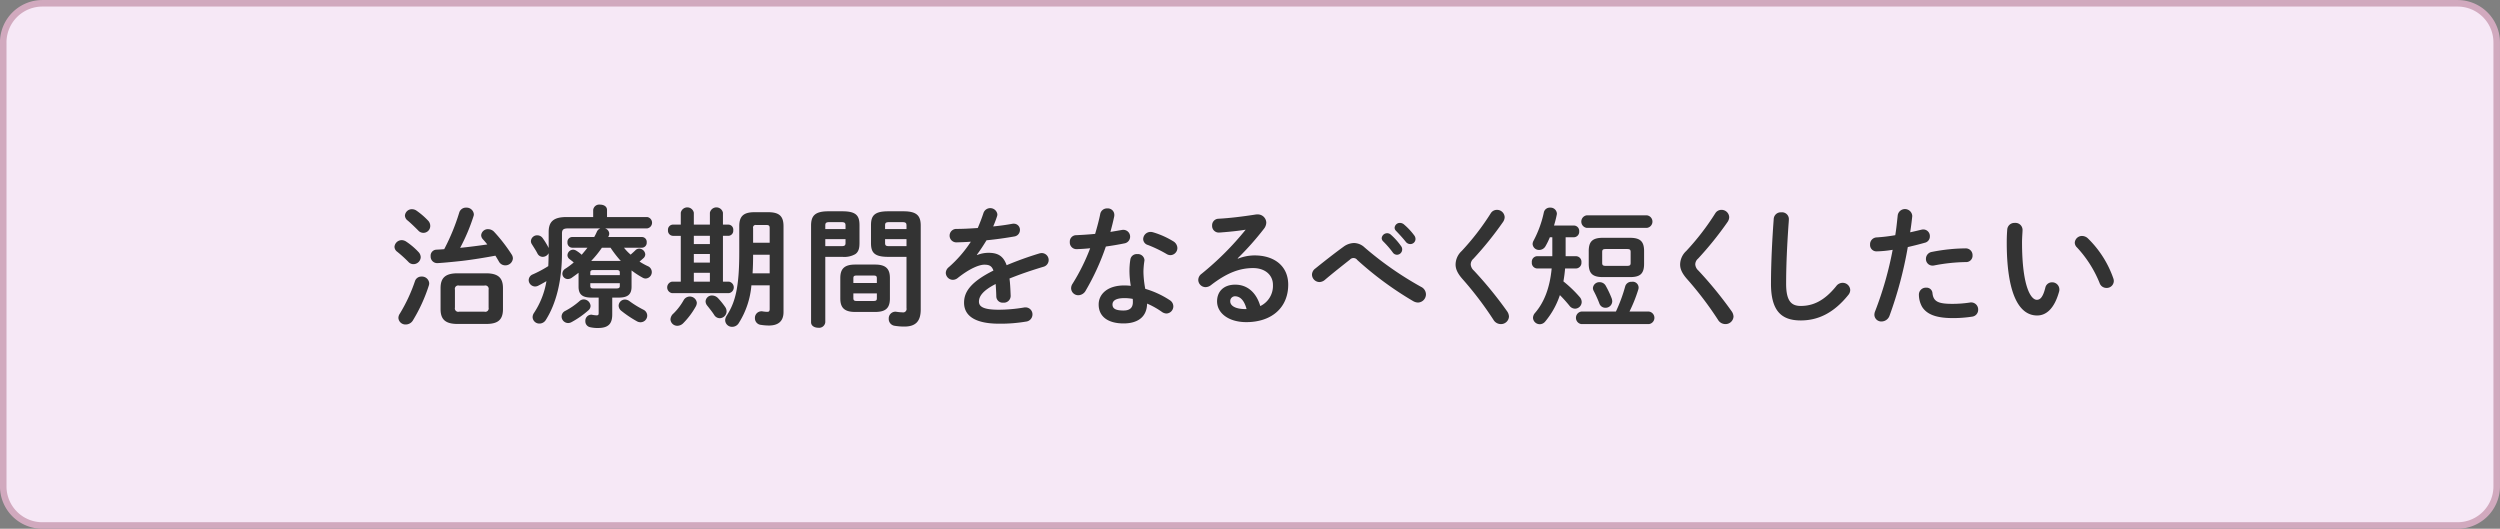
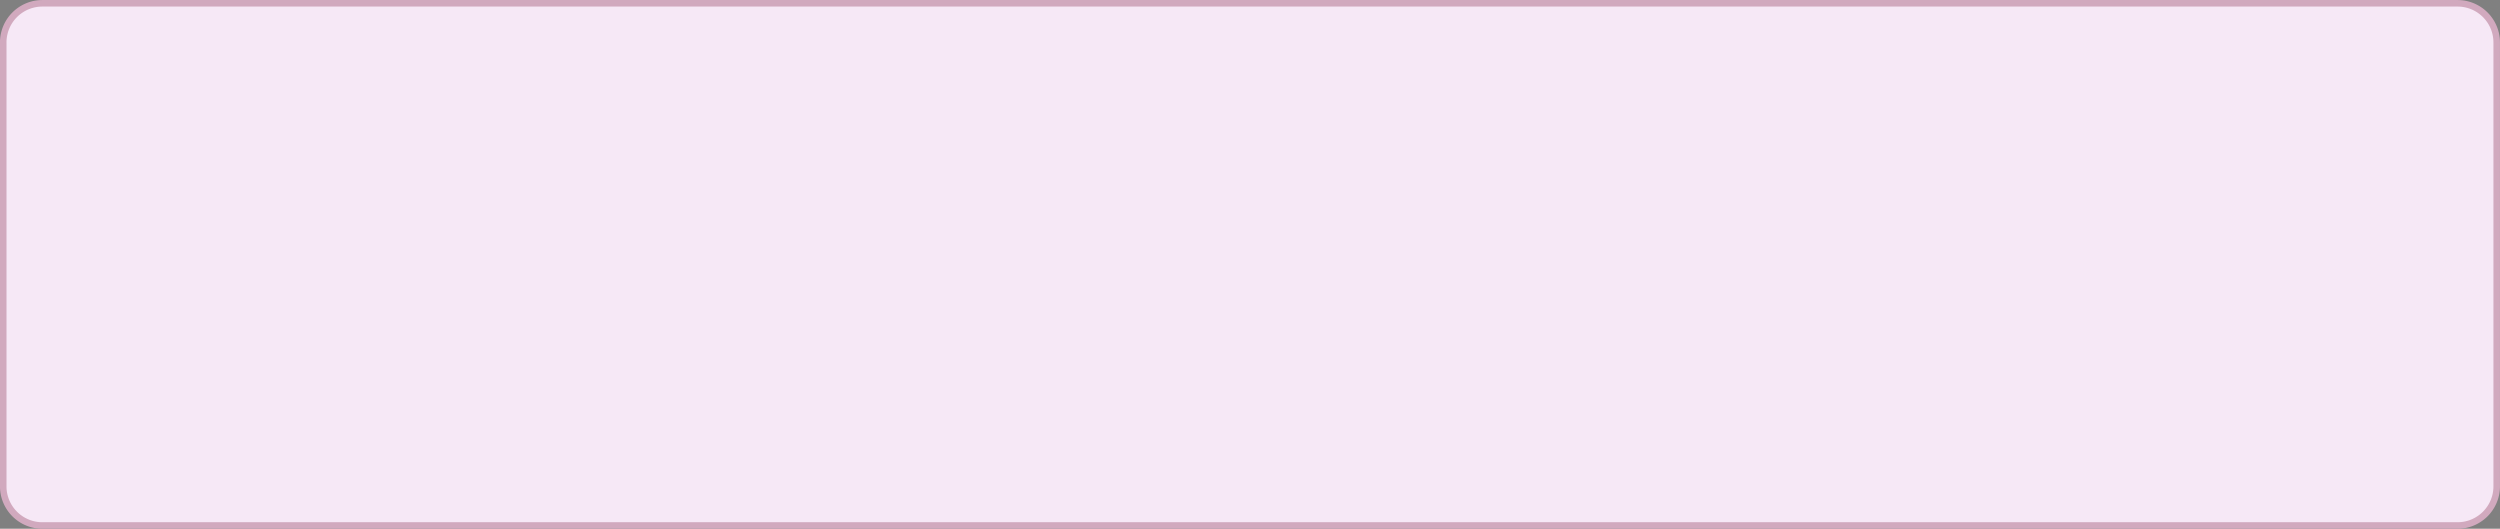
<svg xmlns="http://www.w3.org/2000/svg" id="こんな方におすすめ_05.svg" width="766" height="162" viewBox="0 0 766 162">
  <rect x="0" y="0" width="766" height="162" fill="#808080" stroke="none" />
  <defs>
    <style>
      .cls-1 {
        fill: #f6e8f6;
        stroke: #d1a9be;
        stroke-width: 2px;
      }

      .cls-1, .cls-2 {
        fill-rule: evenodd;
      }

      .cls-2 {
        fill: #333;
      }
    </style>
  </defs>
  <path id="BG" class="cls-1" d="M1043.99,3097.01h740a12,12,0,0,1,12,12v136a12,12,0,0,1-12,12h-740a12,12,0,0,1-12-12v-136A12,12,0,0,1,1043.99,3097.01Z" transform="translate(-1031 -3096)" />
  <g id="グループ_124" data-name="グループ 124">
-     <path id="治療期間をなるべく短くしたい" class="cls-2" d="M1179.87,3195.26c3.28,0,5.24-.92,5.24-4.52v-6.48c0-3.2-1.56-4.52-5.24-4.52h-8.64c-3.68,0-5.24,1.32-5.24,4.52v6.48c0,3.2,1.56,4.52,5.24,4.52h8.64Zm-8.2-3.76a1.034,1.034,0,0,1-1.28-1.24v-5.52a1.034,1.034,0,0,1,1.28-1.24h7.76a1.034,1.034,0,0,1,1.28,1.24v5.52a1.034,1.034,0,0,1-1.28,1.24h-7.76Zm-4.56-19.16c-0.8.08-1.6,0.12-2.4,0.16a1.829,1.829,0,0,0-1.76,2,2,2,0,0,0,1.96,2.12c0.8,0,4.36-.32,7.6-0.68,3.48-.4,7.24-1.04,10.28-1.6q0.6,0.96,1.08,1.8a2.172,2.172,0,0,0,1.92,1.16,2.294,2.294,0,0,0,2.36-2.12,2.263,2.263,0,0,0-.4-1.24,49.642,49.642,0,0,0-5.36-6.92,2.537,2.537,0,0,0-1.8-.8,2.052,2.052,0,0,0-2.16,1.84,1.867,1.867,0,0,0,.52,1.24c0.44,0.48.92,1.04,1.36,1.6-2.76.4-5.52,0.76-8.32,1.04a58.22,58.22,0,0,0,4.08-9.64,1.989,1.989,0,0,0,.12-0.64,2.23,2.23,0,0,0-2.36-2.04,2.121,2.121,0,0,0-2.12,1.52A64.256,64.256,0,0,1,1167.11,3172.34Zm-8.96,9.8a49.826,49.826,0,0,1-4.64,9.96,2.351,2.351,0,0,0-.44,1.32,2.154,2.154,0,0,0,2.28,2,2.545,2.545,0,0,0,2.16-1.24,49.625,49.625,0,0,0,4.88-10.68,2.265,2.265,0,0,0,.12-0.72,2.23,2.23,0,0,0-2.36-2.04A2.033,2.033,0,0,0,1158.15,3182.14Zm0.52-21.56a2.462,2.462,0,0,0-1.4-.48,2.129,2.129,0,0,0-2.2,1.96,1.983,1.983,0,0,0,.8,1.48c0.92,0.76,2.16,1.96,3.24,3.04a2.1,2.1,0,0,0,3.72-1.36,2.326,2.326,0,0,0-.68-1.64A22.586,22.586,0,0,0,1158.67,3160.58Zm-3.16,9.48a2.562,2.562,0,0,0-1.4-.48,2.233,2.233,0,0,0-2.24,2.04,1.928,1.928,0,0,0,.84,1.52,39.182,39.182,0,0,1,3.44,3.12,2.046,2.046,0,0,0,1.52.68,2.241,2.241,0,0,0,2.24-2.12,2.388,2.388,0,0,0-.72-1.64A21.109,21.109,0,0,0,1155.51,3170.06Zm72.2,1.84a1.505,1.505,0,0,0,1.44-1.64,1.484,1.484,0,0,0-1.44-1.64h-10.36c0.04-.12.12-0.2,0.16-0.32a1.685,1.685,0,0,0,.16-0.72,1.735,1.735,0,0,0-1.32-1.6h12.96a1.763,1.763,0,0,0,0-3.48h-12.32v-2.16c0-1.12-1.04-1.64-2.12-1.64a1.857,1.857,0,0,0-2.12,1.64v2.16h-8.12c-4.08,0-5.52,1.44-5.52,4.6v4.88a21.838,21.838,0,0,0-1.88-3.08,2.021,2.021,0,0,0-1.6-.8,1.9,1.9,0,0,0-1.96,1.76,1.729,1.729,0,0,0,.32,1c0.56,0.92,1.24,1.92,1.68,2.8a1.838,1.838,0,0,0,1.64,1.04,2.1,2.1,0,0,0,1.8-1.12c-0.04,1.32-.04,2.64-0.12,3.96a35.309,35.309,0,0,1-4.72,2.52,1.951,1.951,0,0,0-1.28,1.76,2.009,2.009,0,0,0,1.92,1.96,2.177,2.177,0,0,0,1.08-.28c0.84-.44,1.64-0.88,2.44-1.36a24.992,24.992,0,0,1-3.8,9.72,2.351,2.351,0,0,0-.44,1.32,2.052,2.052,0,0,0,2.12,1.96,2.283,2.283,0,0,0,1.96-1.16c3.08-4.88,4.92-11.84,4.92-20.48v-5.96c0-1.16.4-1.56,1.92-1.56h9.84a1.952,1.952,0,0,0-1.08,1.04,14.917,14.917,0,0,1-.8,1.6h-6.76a1.484,1.484,0,0,0-1.44,1.64,1.505,1.505,0,0,0,1.44,1.64h4.68c-0.56.76-1.16,1.44-1.76,2.16a9.814,9.814,0,0,0-1.64-1.24,1.961,1.961,0,0,0-1-.32,1.782,1.782,0,0,0-1.72,1.68,1.528,1.528,0,0,0,.68,1.24c0.36,0.28.8,0.6,1.24,1a22.905,22.905,0,0,1-2.52,1.88,1.846,1.846,0,0,0-.96,1.56,1.656,1.656,0,0,0,1.68,1.64,2.144,2.144,0,0,0,1.2-.4c0.68-.48,1.4-1,2.08-1.52v4.28c0,2.44,1.28,3.32,3.92,3.32h2.24v4.68c0,0.6-.12.76-0.64,0.76a8.436,8.436,0,0,1-1.32-.16,1.107,1.107,0,0,0-.36-0.04,1.845,1.845,0,0,0-1.76,1.96,1.825,1.825,0,0,0,1.48,1.88,10.208,10.208,0,0,0,2.36.24c3.12,0,4.4-1.2,4.4-4.12v-5.2h2c2.64,0,3.92-.88,3.92-3.32v-5a25.5,25.5,0,0,0,3.36,2.2,1.869,1.869,0,0,0,.96.28,1.971,1.971,0,0,0,.64-3.8,19.3,19.3,0,0,1-2.52-1.4c0.4-.32.8-0.68,1.16-1a1.582,1.582,0,0,0,.6-1.2,1.905,1.905,0,0,0-1.84-1.76,1.64,1.64,0,0,0-1.2.52c-0.52.52-1,.92-1.44,1.32a14.573,14.573,0,0,1-2.04-2.12h5.52Zm-15.56,4.04a32.138,32.138,0,0,0,3.28-4.04h2.64a34.712,34.712,0,0,0,3.16,4.08,3.441,3.441,0,0,0-.64-0.04h-8.44Zm0.76,8.44c-0.6,0-1.04-.08-1.04-0.76v-0.84h9.04v0.84c0,0.56-.28.76-1.04,0.76h-6.96Zm8-4.08h-9.04v-0.8c0-.56.24-0.76,1.04-0.76h6.96c0.76,0,1.04.2,1.04,0.76v0.8Zm3,8a2.344,2.344,0,0,0-1.4-.52,1.948,1.948,0,0,0-1.96,1.88,2.064,2.064,0,0,0,.8,1.56,34.2,34.2,0,0,0,4.76,3.2,2.22,2.22,0,0,0,1.16.32,2.056,2.056,0,0,0,2.04-2.08,2.034,2.034,0,0,0-1.16-1.76A30.608,30.608,0,0,1,1223.91,3188.3Zm-15.4,0a22.147,22.147,0,0,1-4.32,2.96,1.933,1.933,0,0,0-1.12,1.72,2.031,2.031,0,0,0,2,2,2.142,2.142,0,0,0,1.04-.28,27.6,27.6,0,0,0,5.2-3.64,1.8,1.8,0,0,0,.64-1.32,2.133,2.133,0,0,0-2.08-2A1.939,1.939,0,0,0,1208.51,3188.3Zm53.64-27.28c-3.6,0-4.64,1.48-4.64,4.32v7.96c0,10.76-1.2,15.28-3.84,19.4a2.792,2.792,0,0,0-.48,1.44,2.094,2.094,0,0,0,2.16,2,2.357,2.357,0,0,0,2.04-1.2,25.547,25.547,0,0,0,3.84-11.52h5.6v7.28c0,0.64-.24.84-0.68,0.84a7.931,7.931,0,0,1-1.4-.12,1.794,1.794,0,0,0-.44-0.04,2,2,0,0,0-2,2.08,2.025,2.025,0,0,0,1.84,2.08,16.282,16.282,0,0,0,2.44.2c2.64,0,4.48-1.12,4.48-4.12v-26.28c0-2.84-1.04-4.32-4.64-4.32h-4.28Zm3.64,3.92c0.84,0,1.04.24,1.04,0.96v4.48h-5.08v-4.48a0.781,0.781,0,0,1,.92-0.96h3.12Zm1.04,14.8h-5.24c0.12-1.88.16-3.8,0.16-5.68h5.08v5.68Zm-18.32-14.92h-4.92v-3.64a2.04,2.04,0,0,0-4,0v3.64h-2.44a1.562,1.562,0,0,0-1.48,1.72,1.585,1.585,0,0,0,1.48,1.72h2.44v14.04h-2.68a1.786,1.786,0,0,0,0,3.52h17.44a1.786,1.786,0,0,0,0-3.52h-1.84v-14.04h1.68a1.559,1.559,0,0,0,1.48-1.72,1.538,1.538,0,0,0-1.48-1.72h-1.68v-3.64a2.04,2.04,0,0,0-4,0v3.64Zm0,3.44v2.52h-4.92v-2.52h4.92Zm0,14.04h-4.92v-2.72h4.92v2.72Zm-4.92-8.48h4.92v2.64h-4.92v-2.64Zm-3.08,14.08a17.962,17.962,0,0,1-3.16,4.16,2.539,2.539,0,0,0-.92,1.8,2.079,2.079,0,0,0,2.12,1.96,2.566,2.566,0,0,0,1.76-.76,23.58,23.58,0,0,0,3.88-5.16,2.52,2.52,0,0,0,.32-1.12A2.164,2.164,0,0,0,1240.51,3187.9Zm10.52-.52a2.581,2.581,0,0,0-1.84-.84,1.92,1.92,0,0,0-2,1.8,2.139,2.139,0,0,0,.52,1.32c0.6,0.76,1.48,1.84,2.12,2.84a2.027,2.027,0,0,0,1.68,1,2.153,2.153,0,0,0,2.12-2.08,2.375,2.375,0,0,0-.44-1.36A23.226,23.226,0,0,0,1251.03,3187.38Zm38.08-12.68a6.783,6.783,0,0,0,3.96-.84c1.12-.76,1.28-2.12,1.28-3.36v-5.52c0-2.92-1.04-4.24-5.24-4.24h-4.32c-4.2,0-5.28,1.48-5.28,4.4v29.6c0,1.12,1.08,1.68,2.2,1.68a1.9,1.9,0,0,0,2.16-1.68V3174.7h5.24Zm-5.24-3.28v-2.16h6.2v1.16c0,0.8-.28,1-1.28,1h-4.92Zm6.2-5.24h-6.2v-1.12c0-.76.28-1,1.28-1h3.64c1,0,1.28.24,1.28,1v1.12Zm9.04,25.4c2.96,0,4.56-.92,4.56-4.12v-6.28c0-2.84-1.28-4.12-4.56-4.12h-6.08c-3.28,0-4.56,1.28-4.56,4.12v6.28c0,2.84,1.28,4.12,4.56,4.12h6.08Zm-5.56-3.36c-0.68,0-1.08-.08-1.08-0.88v-1.44h7.2v1.44c0,0.68-.2.88-1.08,0.88h-5.04Zm6.12-5.52h-7.2v-1.4c0-.68.2-0.88,1.08-0.88h5.04c0.88,0,1.08.2,1.08,0.88v1.4Zm9.08-8v15.72a1.059,1.059,0,0,1-1.28,1.28,13.1,13.1,0,0,1-1.72-.16c-0.12,0-.24-0.04-0.36-0.04a2.056,2.056,0,0,0-2.08,2.16,2.1,2.1,0,0,0,1.8,2.16,17.742,17.742,0,0,0,2.96.24c3.36,0,5.04-1.48,5.04-5.24v-25.68c0-2.92-1.08-4.4-5.28-4.4h-4.68c-4.2,0-5.28,1.32-5.28,4.24v5.52c0,2.92,1.08,4.2,5.28,4.2h5.6Zm0-3.28h-5.28c-1.04,0-1.28-.2-1.28-1v-1.16h6.56v2.16Zm0-5.24h-6.56v-1.12c0-.76.24-1,1.28-1h3.96c1.04,0,1.32.24,1.32,1v1.12Zm21.56,7.88c0.96-1.28,1.96-2.8,2.96-4.44,2.96-.28,5.96-0.72,8.48-1.16a2,2,0,0,0,1.76-2,1.868,1.868,0,0,0-1.92-1.92,1.947,1.947,0,0,0-.48.04c-1.72.32-3.72,0.6-5.8,0.8a32.454,32.454,0,0,0,1.2-3.16,1.555,1.555,0,0,0,.08-0.6,2.2,2.2,0,0,0-4.24-.4c-0.48,1.48-1.08,3.04-1.76,4.64-2.32.16-4.56,0.28-6.44,0.28a2.064,2.064,0,1,0,0,4.12c1.32-.04,2.76-0.08,4.32-0.2a37.661,37.661,0,0,1-6.76,7.8,2.335,2.335,0,0,0-.92,1.76,2.2,2.2,0,0,0,2.16,2.12,2.363,2.363,0,0,0,1.44-.52c3.8-3.04,6.72-4.12,8.2-4.12,1.44,0,2.28.32,2.8,1.8-7.12,3.56-9,6.64-9,9.84,0,3.92,3.2,6.44,10.76,6.44a46.908,46.908,0,0,0,8.2-.64,2.206,2.206,0,0,0,2-2.16,2.133,2.133,0,0,0-2.16-2.2,1.794,1.794,0,0,0-.44.04,46.968,46.968,0,0,1-7.76.68c-4.6,0-6.04-.92-6.04-2.48,0-1.48.96-3.28,5.12-5.4,0.08,1.08.16,2.36,0.2,3.88a1.948,1.948,0,0,0,2.12,1.84,2.091,2.091,0,0,0,2.28-2.08c-0.08-2.08-.16-3.84-0.36-5.32,3.36-1.36,6.92-2.56,10.4-3.6a2.134,2.134,0,0,0-.48-4.2,2.988,2.988,0,0,0-.8.12,104.239,104.239,0,0,0-10,3.6c-1.04-2.96-2.84-3.8-5.6-3.8a9.58,9.58,0,0,0-3.44.68Zm52.16,14.96a24.8,24.8,0,0,1,4.56,2.56,2.55,2.55,0,0,0,1.36.48,2.2,2.2,0,0,0,2.12-2.2,2.247,2.247,0,0,0-1.08-1.88,27.832,27.832,0,0,0-7.52-3.48,30.415,30.415,0,0,1-.56-5.2,23.179,23.179,0,0,1,.28-3.28c0-.12.04-0.2,0.04-0.32a2.016,2.016,0,0,0-2.24-1.84,1.952,1.952,0,0,0-2.08,1.6,21.72,21.72,0,0,0-.28,3.88,29.108,29.108,0,0,0,.4,4.24,17.823,17.823,0,0,0-2-.12c-5.12,0-7.84,2.64-7.84,5.84,0,3.72,2.88,5.8,7.64,5.8C1379.11,3195.1,1382.39,3193.5,1382.47,3189.02Zm-7.2,2.12c-2.6,0-3.4-.68-3.4-1.84,0-1.08.88-1.96,3.68-1.96a14.1,14.1,0,0,1,2.52.24,8.033,8.033,0,0,1,.04,1C1378.11,3190.34,1377.11,3191.14,1375.27,3191.14Zm-8.72-23.48c-2.04.2-4.04,0.32-5.84,0.4a1.952,1.952,0,0,0-1.92,2.08,2.046,2.046,0,0,0,2.08,2.2c1.24-.04,2.68-0.12,4.16-0.28a61.3,61.3,0,0,1-5.4,10.88,2.492,2.492,0,0,0-.44,1.4,2.187,2.187,0,0,0,2.24,2.12,2.644,2.644,0,0,0,2.24-1.44,73.5,73.5,0,0,0,6.16-13.48c1.96-.28,3.92-0.6,5.64-0.96a2.09,2.09,0,0,0-.28-4.16,1.794,1.794,0,0,0-.44.04c-1.12.2-2.32,0.4-3.52,0.6,0.44-1.6.84-3.2,1.16-4.72a2.281,2.281,0,0,0,.04-0.52,1.986,1.986,0,0,0-2.16-1.96,2.089,2.089,0,0,0-2.16,1.72C1367.71,3163.58,1367.15,3165.62,1366.55,3167.66Zm17.76-.48a2.718,2.718,0,0,0-.76-0.12,2.262,2.262,0,0,0-2.28,2.2,1.932,1.932,0,0,0,1.44,1.8,39.086,39.086,0,0,1,5.72,2.76,2.315,2.315,0,0,0,1.2.36,2.2,2.2,0,0,0,2.12-2.2,2.483,2.483,0,0,0-1.32-2.08A25.325,25.325,0,0,0,1384.31,3167.18Zm25.92,7.96a88.028,88.028,0,0,0,8.04-9.04,3.177,3.177,0,0,0,.72-1.88,2.6,2.6,0,0,0-2.76-2.52,2.641,2.641,0,0,0-.56.04c-3.84.6-8.08,1.12-11.32,1.28a2,2,0,0,0-1.96,2.08,2.04,2.04,0,0,0,2,2.16c0.52,0,1.56-.12,1.72-0.12,2-.16,4.6-0.44,6.56-0.76a90.013,90.013,0,0,1-13.52,13.52,2.354,2.354,0,0,0-1,1.88,2.255,2.255,0,0,0,2.24,2.2,2.772,2.772,0,0,0,1.68-.64c4.92-3.8,8.84-5.2,12.88-5.2,3.84,0,6.08,2.28,6.08,5.12a6.856,6.856,0,0,1-3.88,6.52c-1.16-4-3.84-6.56-7.68-6.56-3.56,0-5.56,2.12-5.56,5.12,0,3.56,3.48,6.36,8.96,6.36,7.8,0,12.84-4.48,12.84-11.48,0-5.56-4.08-8.96-10.32-8.96a13.82,13.82,0,0,0-5.08,1Zm2.4,15.56c-3.16,0-4.68-1.04-4.68-2.36a1.464,1.464,0,0,1,1.44-1.56c1.68,0,2.88,1.36,3.56,3.92h-0.32Zm42.12-20.8a29.1,29.1,0,0,1,2.96,3.4,1.6,1.6,0,0,0,1.32.76,1.631,1.631,0,0,0,1.6-1.6,1.671,1.671,0,0,0-.36-1.08,19.984,19.984,0,0,0-3.12-3.48,1.675,1.675,0,0,0-2.8,1.08A1.422,1.422,0,0,0,1454.75,3169.9Zm4-3.16c0.92,0.96,2.04,2.16,2.96,3.32a1.74,1.74,0,0,0,1.4.72,1.563,1.563,0,0,0,1.6-1.52,1.862,1.862,0,0,0-.44-1.2,20.058,20.058,0,0,0-3.08-3.28,1.921,1.921,0,0,0-1.2-.48,1.606,1.606,0,0,0-1.68,1.48A1.322,1.322,0,0,0,1458.75,3166.74Zm-24.72,11.52a2.407,2.407,0,0,0-1.04,1.88,2.332,2.332,0,0,0,2.28,2.28,2.67,2.67,0,0,0,1.64-.64c2.68-2.28,5.8-4.72,7.72-6.24a1.437,1.437,0,0,1,2.24.12,102.682,102.682,0,0,0,17.12,12.6,3.131,3.131,0,0,0,1.48.44,2.518,2.518,0,0,0,2.44-2.52,2.578,2.578,0,0,0-1.48-2.28,102.911,102.911,0,0,1-17.32-12.08,4.83,4.83,0,0,0-3.24-1.36,5.635,5.635,0,0,0-3.24,1.16C1440.19,3173.38,1437.11,3175.78,1434.03,3178.26Zm53.72-16.88a77.255,77.255,0,0,1-8.88,11.52,5.732,5.732,0,0,0-1.88,4.16c0,1.44.68,2.8,2.12,4.44a104.649,104.649,0,0,1,9.48,12.48,2.623,2.623,0,0,0,2.24,1.32,2.444,2.444,0,0,0,2.52-2.32,3.069,3.069,0,0,0-.6-1.64,120.9,120.9,0,0,0-10.16-12.44,2.762,2.762,0,0,1-.96-1.88,2.338,2.338,0,0,1,.84-1.76,103.8,103.8,0,0,0,9.08-11.28,2.792,2.792,0,0,0,.48-1.44,2.348,2.348,0,0,0-2.4-2.24A2.2,2.2,0,0,0,1487.75,3161.38Zm19.4,3.72c0.32-1.04.6-2.12,0.8-3.12a2.753,2.753,0,0,0,.08-0.52,1.939,1.939,0,0,0-2.08-1.84,1.849,1.849,0,0,0-1.92,1.48,33.043,33.043,0,0,1-3.12,8.6,2.238,2.238,0,0,0-.32,1.08,1.955,1.955,0,0,0,2.04,1.8,2.217,2.217,0,0,0,1.92-1.16,21.494,21.494,0,0,0,1.32-2.72h0.76v5.8h-4.68a1.7,1.7,0,0,0-1.6,1.88,1.724,1.724,0,0,0,1.6,1.88h4.48c-0.56,5.96-2.32,10.4-5.08,13.6a2.378,2.378,0,0,0-.64,1.52,2.069,2.069,0,0,0,2.08,1.96,2.153,2.153,0,0,0,1.64-.8,24.973,24.973,0,0,0,4.52-8.12,41.016,41.016,0,0,1,2.92,3.24,2.2,2.2,0,0,0,1.72.92,2.075,2.075,0,0,0,2.04-2.04,2.312,2.312,0,0,0-.6-1.52,37.569,37.569,0,0,0-5-4.8c0.24-1.32.4-2.64,0.52-3.96h3.36a1.728,1.728,0,0,0,1.64-1.88,1.707,1.707,0,0,0-1.64-1.88h-3.2v-5.8h2.52a1.681,1.681,0,0,0,1.64-1.8,1.66,1.66,0,0,0-1.64-1.8h-6.08Zm23.24,15.8c3,0,4.36-.88,4.36-4.08v-3.88c0-2.96-1.16-4.08-4.36-4.08h-8.24c-3.2,0-4.36,1.12-4.36,4.08v3.88c0,2.96,1.16,4.08,4.36,4.08h8.24Zm-7.32-3.44c-0.92,0-1.16-.2-1.16-0.92v-3.32c0-.72.24-0.92,1.16-0.92h6.4c0.92,0,1.16.2,1.16,0.92v3.32c0,0.72-.24.92-1.16,0.92h-6.4Zm7.2,14a44.693,44.693,0,0,0,2.68-6.68,1.816,1.816,0,0,0-2-2.44,1.959,1.959,0,0,0-2,1.44,47.236,47.236,0,0,1-2.84,7.68h-10.6a1.944,1.944,0,0,0,0,3.84h20.72a1.937,1.937,0,0,0,0-3.84h-5.96Zm5.36-25.64a1.937,1.937,0,0,0,0-3.84h-18.48a1.944,1.944,0,0,0,0,3.84h18.48Zm-16.32,19.32a35.772,35.772,0,0,1,1.72,3.8,1.937,1.937,0,0,0,1.88,1.36,2.021,2.021,0,0,0,2.08-2,3.168,3.168,0,0,0-.2-0.96,28.845,28.845,0,0,0-1.76-3.72,2.114,2.114,0,0,0-1.88-1.16,1.967,1.967,0,0,0-2.08,1.8A1.947,1.947,0,0,0,1519.31,3185.14Zm37.24-23.76a77.255,77.255,0,0,1-8.88,11.52,5.732,5.732,0,0,0-1.88,4.16c0,1.44.68,2.8,2.12,4.44a104.649,104.649,0,0,1,9.48,12.48,2.623,2.623,0,0,0,2.24,1.32,2.444,2.444,0,0,0,2.52-2.32,3.069,3.069,0,0,0-.6-1.64,120.9,120.9,0,0,0-10.16-12.44,2.762,2.762,0,0,1-.96-1.88,2.338,2.338,0,0,1,.84-1.76,103.8,103.8,0,0,0,9.08-11.28,2.792,2.792,0,0,0,.48-1.44,2.348,2.348,0,0,0-2.4-2.24A2.2,2.2,0,0,0,1556.55,3161.38Zm17.08,21.52c0,8.32,3.16,11.28,9.12,11.28,5.2,0,10.04-2.16,14.6-7.84a2.371,2.371,0,0,0,.56-1.48,2.308,2.308,0,0,0-2.36-2.2,2.422,2.422,0,0,0-1.92,1c-3.68,4.56-7.16,6.08-10.88,6.08-2.84,0-4.48-1.44-4.48-6.8,0-5.92.32-12.04,0.72-17.96,0.04-.44.12-1.48,0.12-1.92a2.088,2.088,0,0,0-2.32-2,2.15,2.15,0,0,0-2.32,2C1574.03,3168.94,1573.63,3176.54,1573.63,3182.9Zm37.28-10.36a106.387,106.387,0,0,1-5.36,18.8,2.975,2.975,0,0,0-.24,1.12,2.109,2.109,0,0,0,2.2,2.04,2.629,2.629,0,0,0,2.44-1.76,121.551,121.551,0,0,0,5.6-21.04c1.6-.36,3.36-0.8,5.2-1.32a1.969,1.969,0,0,0,1.56-1.96,2.031,2.031,0,0,0-2-2.12,3.088,3.088,0,0,0-.6.08c-1.16.28-2.32,0.56-3.44,0.8,0.24-1.52.44-2.96,0.64-4.88v-0.24a2.245,2.245,0,0,0-4.44-.16c-0.24,2.2-.4,3.96-0.76,6.16a51.321,51.321,0,0,1-5.68.68,2.1,2.1,0,0,0-2.04,2.2,1.95,1.95,0,0,0,2,2.08A34.146,34.146,0,0,0,1610.91,3172.54Zm8.04,13.72a7.694,7.694,0,0,0,.96,3.72c1.28,2.04,3.76,3.48,9.36,3.48a37.568,37.568,0,0,0,6-.44,2.094,2.094,0,0,0,1.84-2.12,2.155,2.155,0,0,0-2.12-2.24,1.641,1.641,0,0,0-.44.04,35.323,35.323,0,0,1-5.36.4c-4.36,0-5.8-.72-6.08-3.28a1.81,1.81,0,0,0-1.92-1.68A2.132,2.132,0,0,0,1618.95,3186.26Zm4-13.08a2.142,2.142,0,0,0-1.84,2.12,2,2,0,0,0,2,2.08,2.114,2.114,0,0,0,.48-0.04,54.056,54.056,0,0,1,9.76-1.04,1.949,1.949,0,0,0,2.04-2.04,2.075,2.075,0,0,0-2.16-2.16A55.35,55.35,0,0,0,1622.95,3173.18Zm23.08-6.96c-0.08,1.04-.16,2.24-0.16,4.08,0,15.2,3.52,22.36,9.32,22.36,2.68,0,5.24-1.96,6.72-7.32a1.981,1.981,0,0,0,.08-0.68,2.2,2.2,0,0,0-2.28-2.16,2.083,2.083,0,0,0-2.04,1.72c-0.76,3-1.64,3.64-2.6,3.64-1.68,0-4.52-3.68-4.52-17.68,0-1.24.16-3.2,0.16-3.76a2.165,2.165,0,0,0-2.36-2.12A2.191,2.191,0,0,0,1646.03,3166.22Zm24.72,2.84a2.64,2.64,0,0,0-1.76-.76,2.213,2.213,0,0,0-2.28,2.04,2.093,2.093,0,0,0,.68,1.48,35.368,35.368,0,0,1,6.92,10.88,2.2,2.2,0,0,0,2.12,1.52,2.158,2.158,0,0,0,2.24-2.12,2.369,2.369,0,0,0-.16-0.84A31.571,31.571,0,0,0,1670.75,3169.06Z" transform="translate(-1031 -3096)" />
-   </g>
+     </g>
</svg>